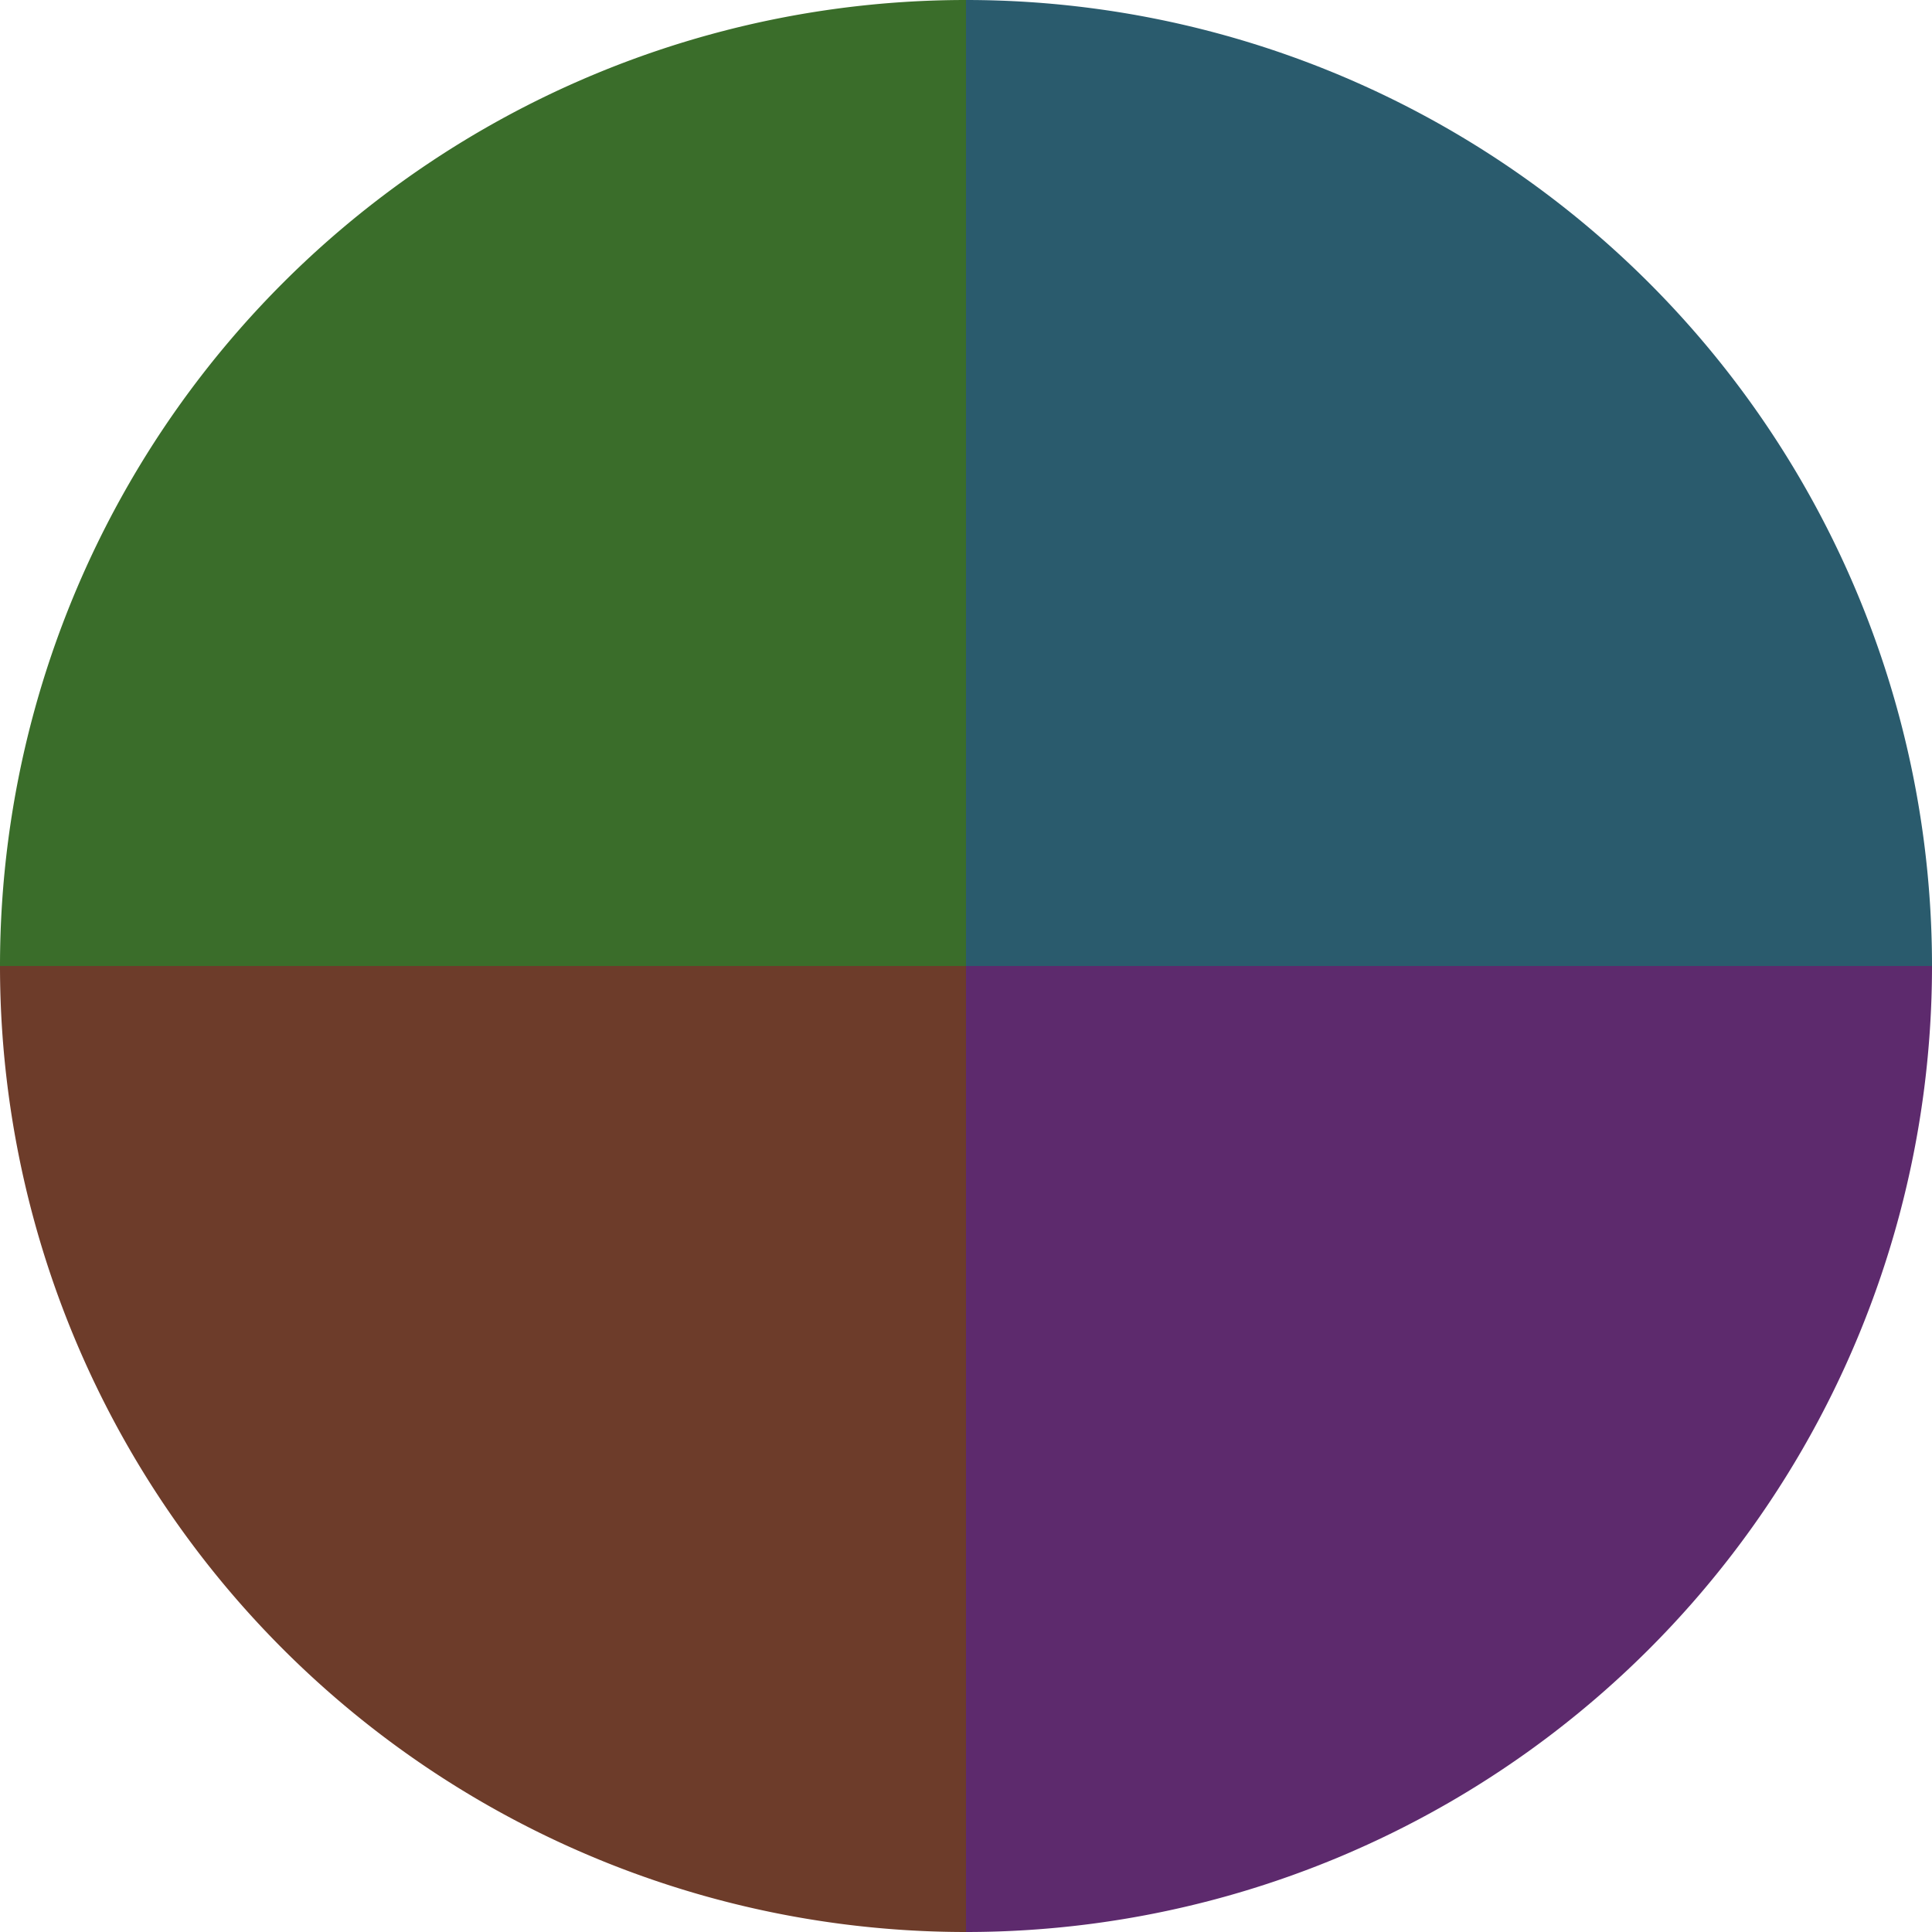
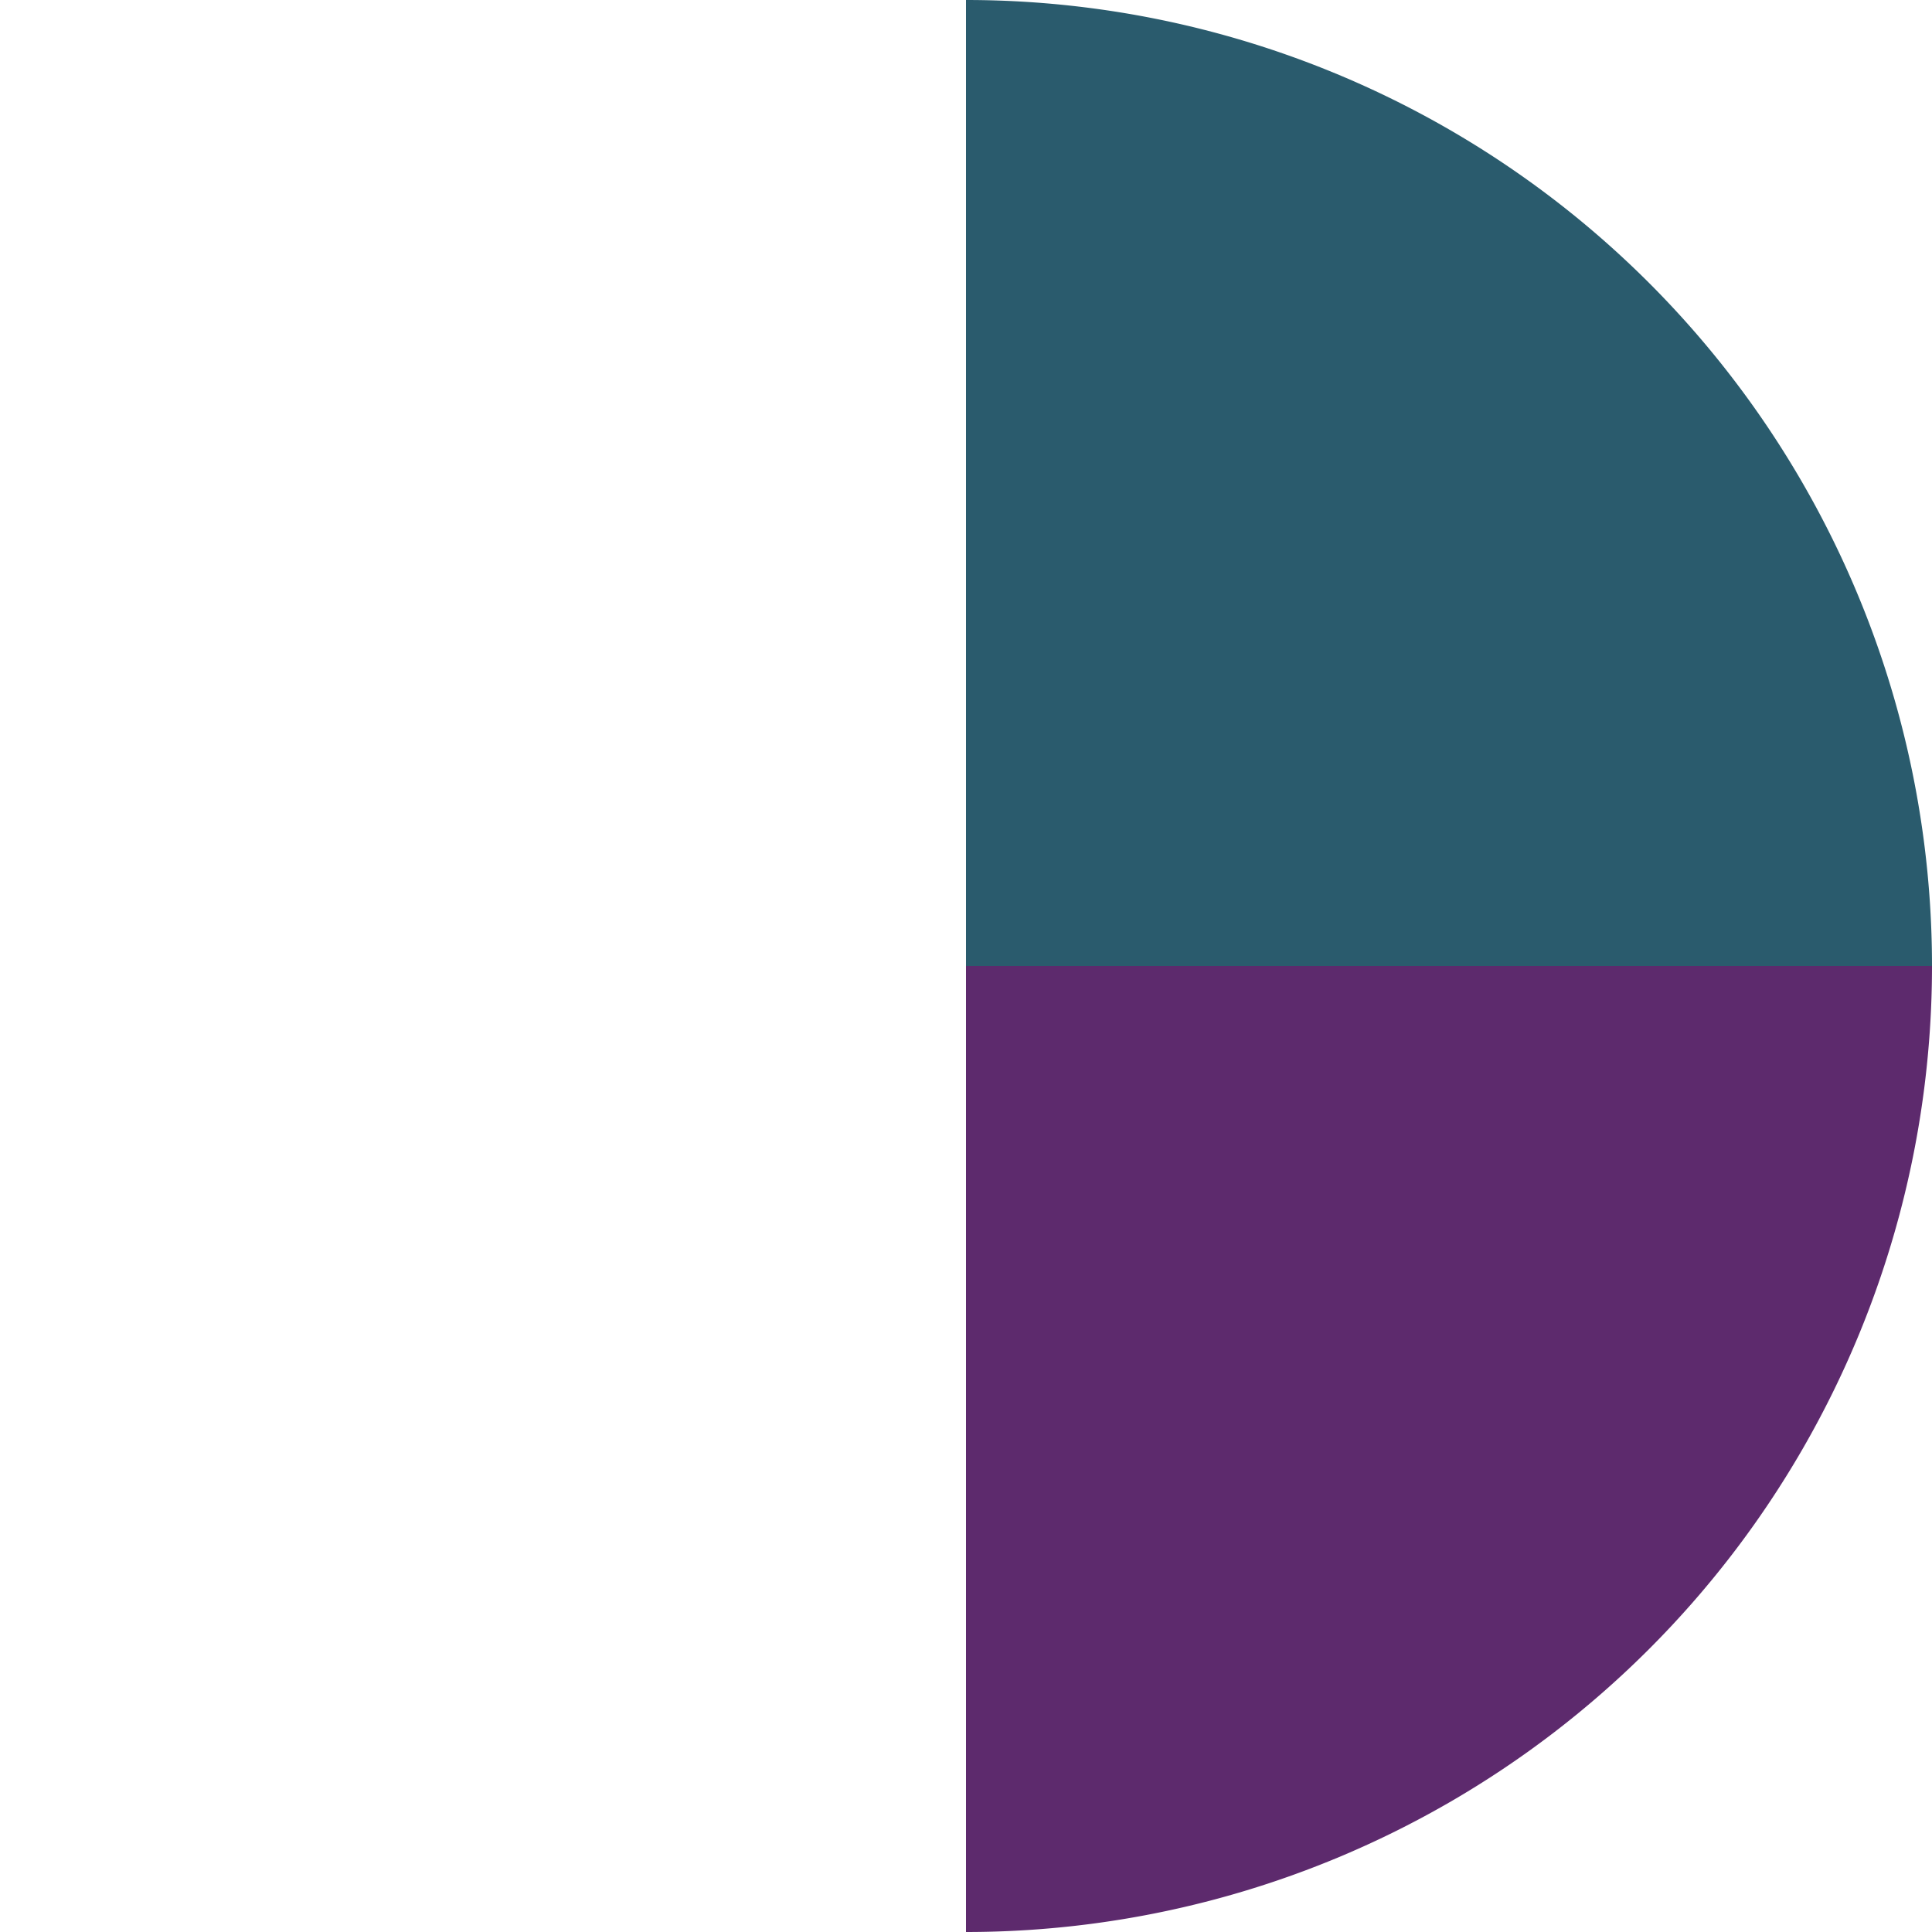
<svg xmlns="http://www.w3.org/2000/svg" width="500" height="500" viewBox="-1 -1 2 2">
  <path d="M 0 -1               A 1,1 0 0,1 1 0             L 0,0              z" fill="#2a5b6d" />
  <path d="M 1 0               A 1,1 0 0,1 0 1             L 0,0              z" fill="#5d2a6d" />
-   <path d="M 0 1               A 1,1 0 0,1 -1 0             L 0,0              z" fill="#6d3c2a" />
-   <path d="M -1 0               A 1,1 0 0,1 -0 -1             L 0,0              z" fill="#3a6d2a" />
</svg>